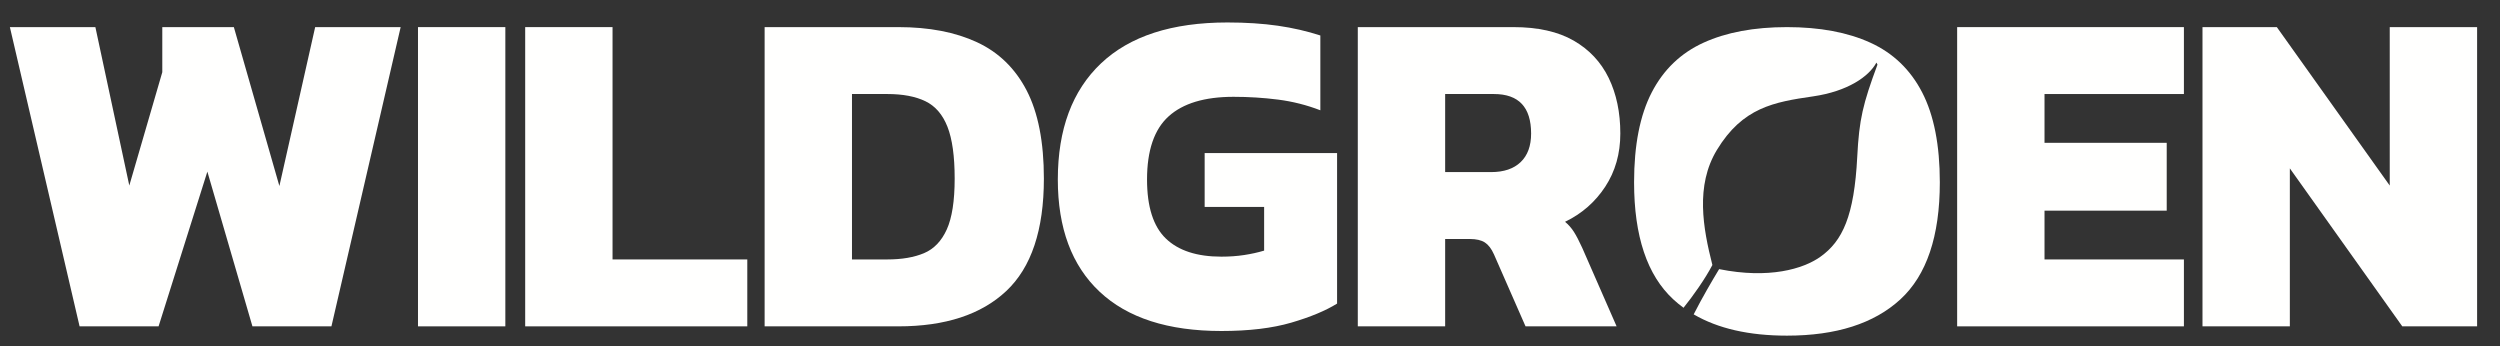
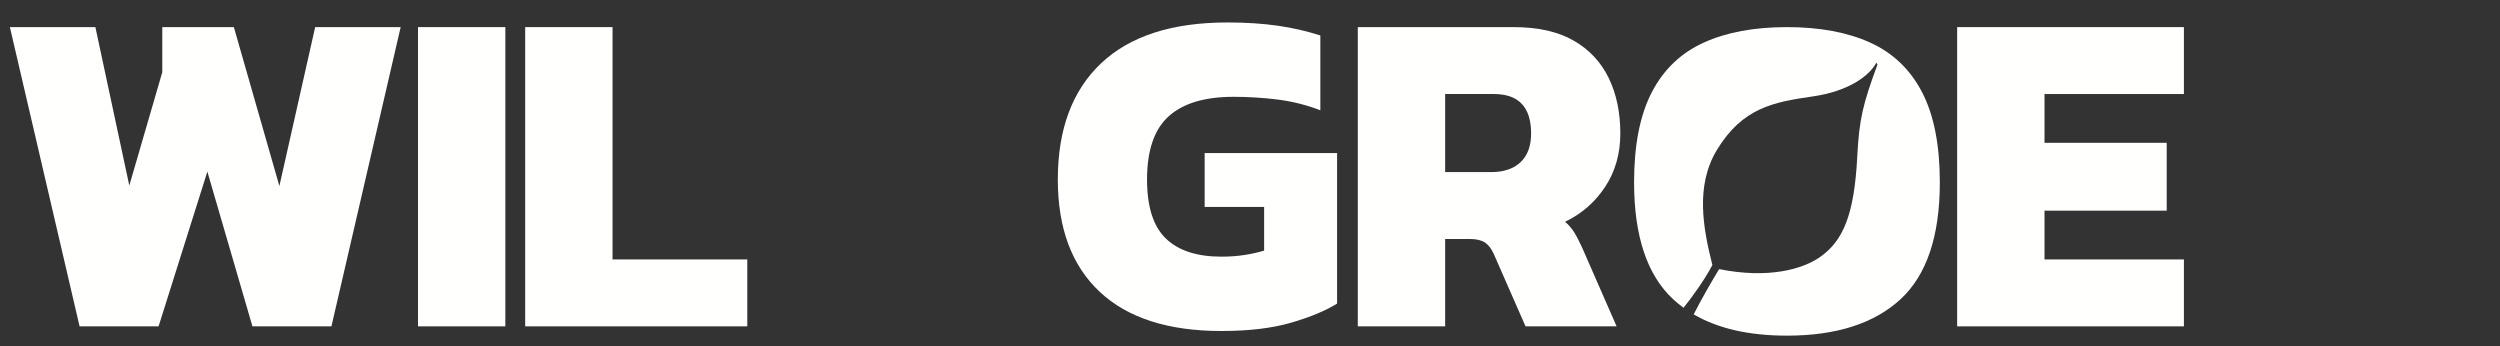
<svg xmlns="http://www.w3.org/2000/svg" width="737px" height="102px" viewBox="0 0 737 102" version="1.1">
  <rect x="0" y="0" width="737" height="102" fill="#333333" stroke="none" />
  <title>wildgroen_logo_wit</title>
  <g id="wildgroen_logo_wit" stroke="none" stroke-width="1" fill="none" fill-rule="evenodd">
    <polygon id="Fill-1" fill="#FFFFFE" points="23.461 96.208 2.914 7.993 28.118 7.993 38.118 54.703 47.844 21.28 47.844 7.993 68.939 7.993 82.363 54.84 92.911 7.993 118.115 7.993 97.705 96.208 74.418 96.208 61.131 50.594 46.748 96.208" />
    <polygon id="Fill-2" fill="#FFFFFE" points="123.223 96.208 148.975 96.208 148.975 7.993 123.223 7.993" />
    <polygon id="Fill-3" fill="#FFFFFE" points="154.825 96.208 154.825 7.993 180.577 7.993 180.577 76.482 220.302 76.482 220.302 96.208" />
    <g id="Group-16" transform="translate(225.412, 6.623)" fill="#FFFFFE">
-       <path d="M25.752,69.86 L36.163,69.86 C40.454,69.86 44.061,69.244 46.984,68.011 C49.906,66.778 52.143,64.45 53.696,61.025 C55.248,57.6 56.025,52.601 56.025,46.026 C56.025,39.451 55.316,34.361 53.902,30.753 C52.485,27.146 50.317,24.635 47.395,23.219 C44.471,21.804 40.728,21.095 36.163,21.095 L25.752,21.095 L25.752,69.86 Z M-2.84217094e-14,89.586 L-2.84217094e-14,1.37 L39.45,1.37 C48.491,1.37 56.207,2.856 62.6,5.822 C68.991,8.791 73.877,13.54 77.257,20.068 C80.634,26.598 82.325,35.252 82.325,46.026 C82.325,61.185 78.627,72.236 71.23,79.175 C63.833,86.116 53.238,89.586 39.45,89.586 L-2.84217094e-14,89.586 Z" id="Fill-4" />
      <path d="M134.651,90.956 C118.943,90.956 106.981,87.099 98.762,79.381 C90.543,71.665 86.433,60.638 86.433,46.3 C86.433,31.506 90.68,20.092 99.172,12.055 C107.666,4.02 120.084,0 136.432,0 C141.91,0 146.863,0.322 151.294,0.959 C155.722,1.6 159.901,2.559 163.827,3.836 L163.827,25.89 C159.808,24.338 155.653,23.288 151.362,22.74 C147.068,22.192 142.686,21.917 138.213,21.917 C129.719,21.917 123.35,23.835 119.104,27.671 C114.857,31.506 112.734,37.718 112.734,46.3 C112.734,54.337 114.583,60.135 118.281,63.696 C121.98,67.258 127.436,69.039 134.651,69.039 C137.025,69.039 139.261,68.88 141.363,68.56 C143.462,68.24 145.425,67.806 147.253,67.258 L147.253,54.382 L129.719,54.382 L129.719,38.493 L168.759,38.493 L168.759,82.874 C165.379,84.976 160.883,86.847 155.267,88.49 C149.651,90.134 142.777,90.956 134.651,90.956" id="Fill-6" />
      <path d="M200.619,44.109 L214.18,44.109 C217.924,44.109 220.822,43.129 222.877,41.164 C224.931,39.201 225.959,36.393 225.959,32.739 C225.959,24.979 222.306,21.096 215.002,21.096 L200.619,21.096 L200.619,44.109 Z M174.866,89.586 L174.866,1.371 L220.754,1.371 C227.967,1.371 233.881,2.695 238.494,5.343 C243.103,7.993 246.553,11.668 248.836,16.37 C251.117,21.074 252.26,26.53 252.26,32.739 C252.26,38.676 250.775,43.903 247.808,48.423 C244.84,52.943 240.89,56.392 235.959,58.766 C236.963,59.587 237.83,60.569 238.562,61.71 C239.291,62.854 240.113,64.429 241.027,66.437 L251.164,89.586 L224.316,89.586 L215.002,68.354 C214.269,66.71 213.379,65.546 212.33,64.86 C211.279,64.176 209.797,63.833 207.879,63.833 L200.619,63.833 L200.619,89.586 L174.866,89.586 Z" id="Fill-8" />
      <polygon id="Fill-10" points="351.557 89.586 351.557 1.371 418.404 1.371 418.404 21.096 377.31 21.096 377.31 35.479 413.335 35.479 413.335 55.478 377.31 55.478 377.31 69.86 418.404 69.86 418.404 89.586" />
-       <polygon id="Fill-12" points="423.881 89.586 423.881 1.371 445.798 1.371 479.084 48.081 479.084 1.371 504.837 1.371 504.837 89.586 482.783 89.586 449.634 43.013 449.634 89.586" />
      <path d="M341.242,20.617 C337.77,13.905 332.681,9.021 325.969,5.96 C319.257,2.902 311.059,1.371 301.381,1.371 C291.7,1.371 283.505,2.902 276.793,5.96 C270.081,9.021 264.989,13.905 261.519,20.617 C258.048,27.329 256.314,36.164 256.314,47.123 C256.314,63.012 260.171,74.519 267.888,81.642 C268.838,82.518 269.84,83.338 270.893,84.107 C273.625,80.715 277.283,75.575 279.399,71.499 C276.645,60.67 274.344,48.115 280.728,37.585 C288.313,25.076 297.533,23.464 309.062,21.791 C319.269,20.311 325.558,15.946 327.754,11.832 L328.066,12.429 C323.768,24.042 322.668,28.536 322.106,39.562 C321.213,57.103 317.764,64.426 311.232,69.078 C306.193,72.667 296.083,75.668 281.387,72.715 C279.514,75.807 276.385,81.123 273.885,86.052 C281.03,90.23 290.19,92.326 301.381,92.326 C315.901,92.326 327.041,88.765 334.805,81.642 C342.565,74.519 346.448,63.012 346.448,47.123 C346.448,36.164 344.712,27.329 341.242,20.617" id="Fill-14" />
    </g>
  </g>
</svg>